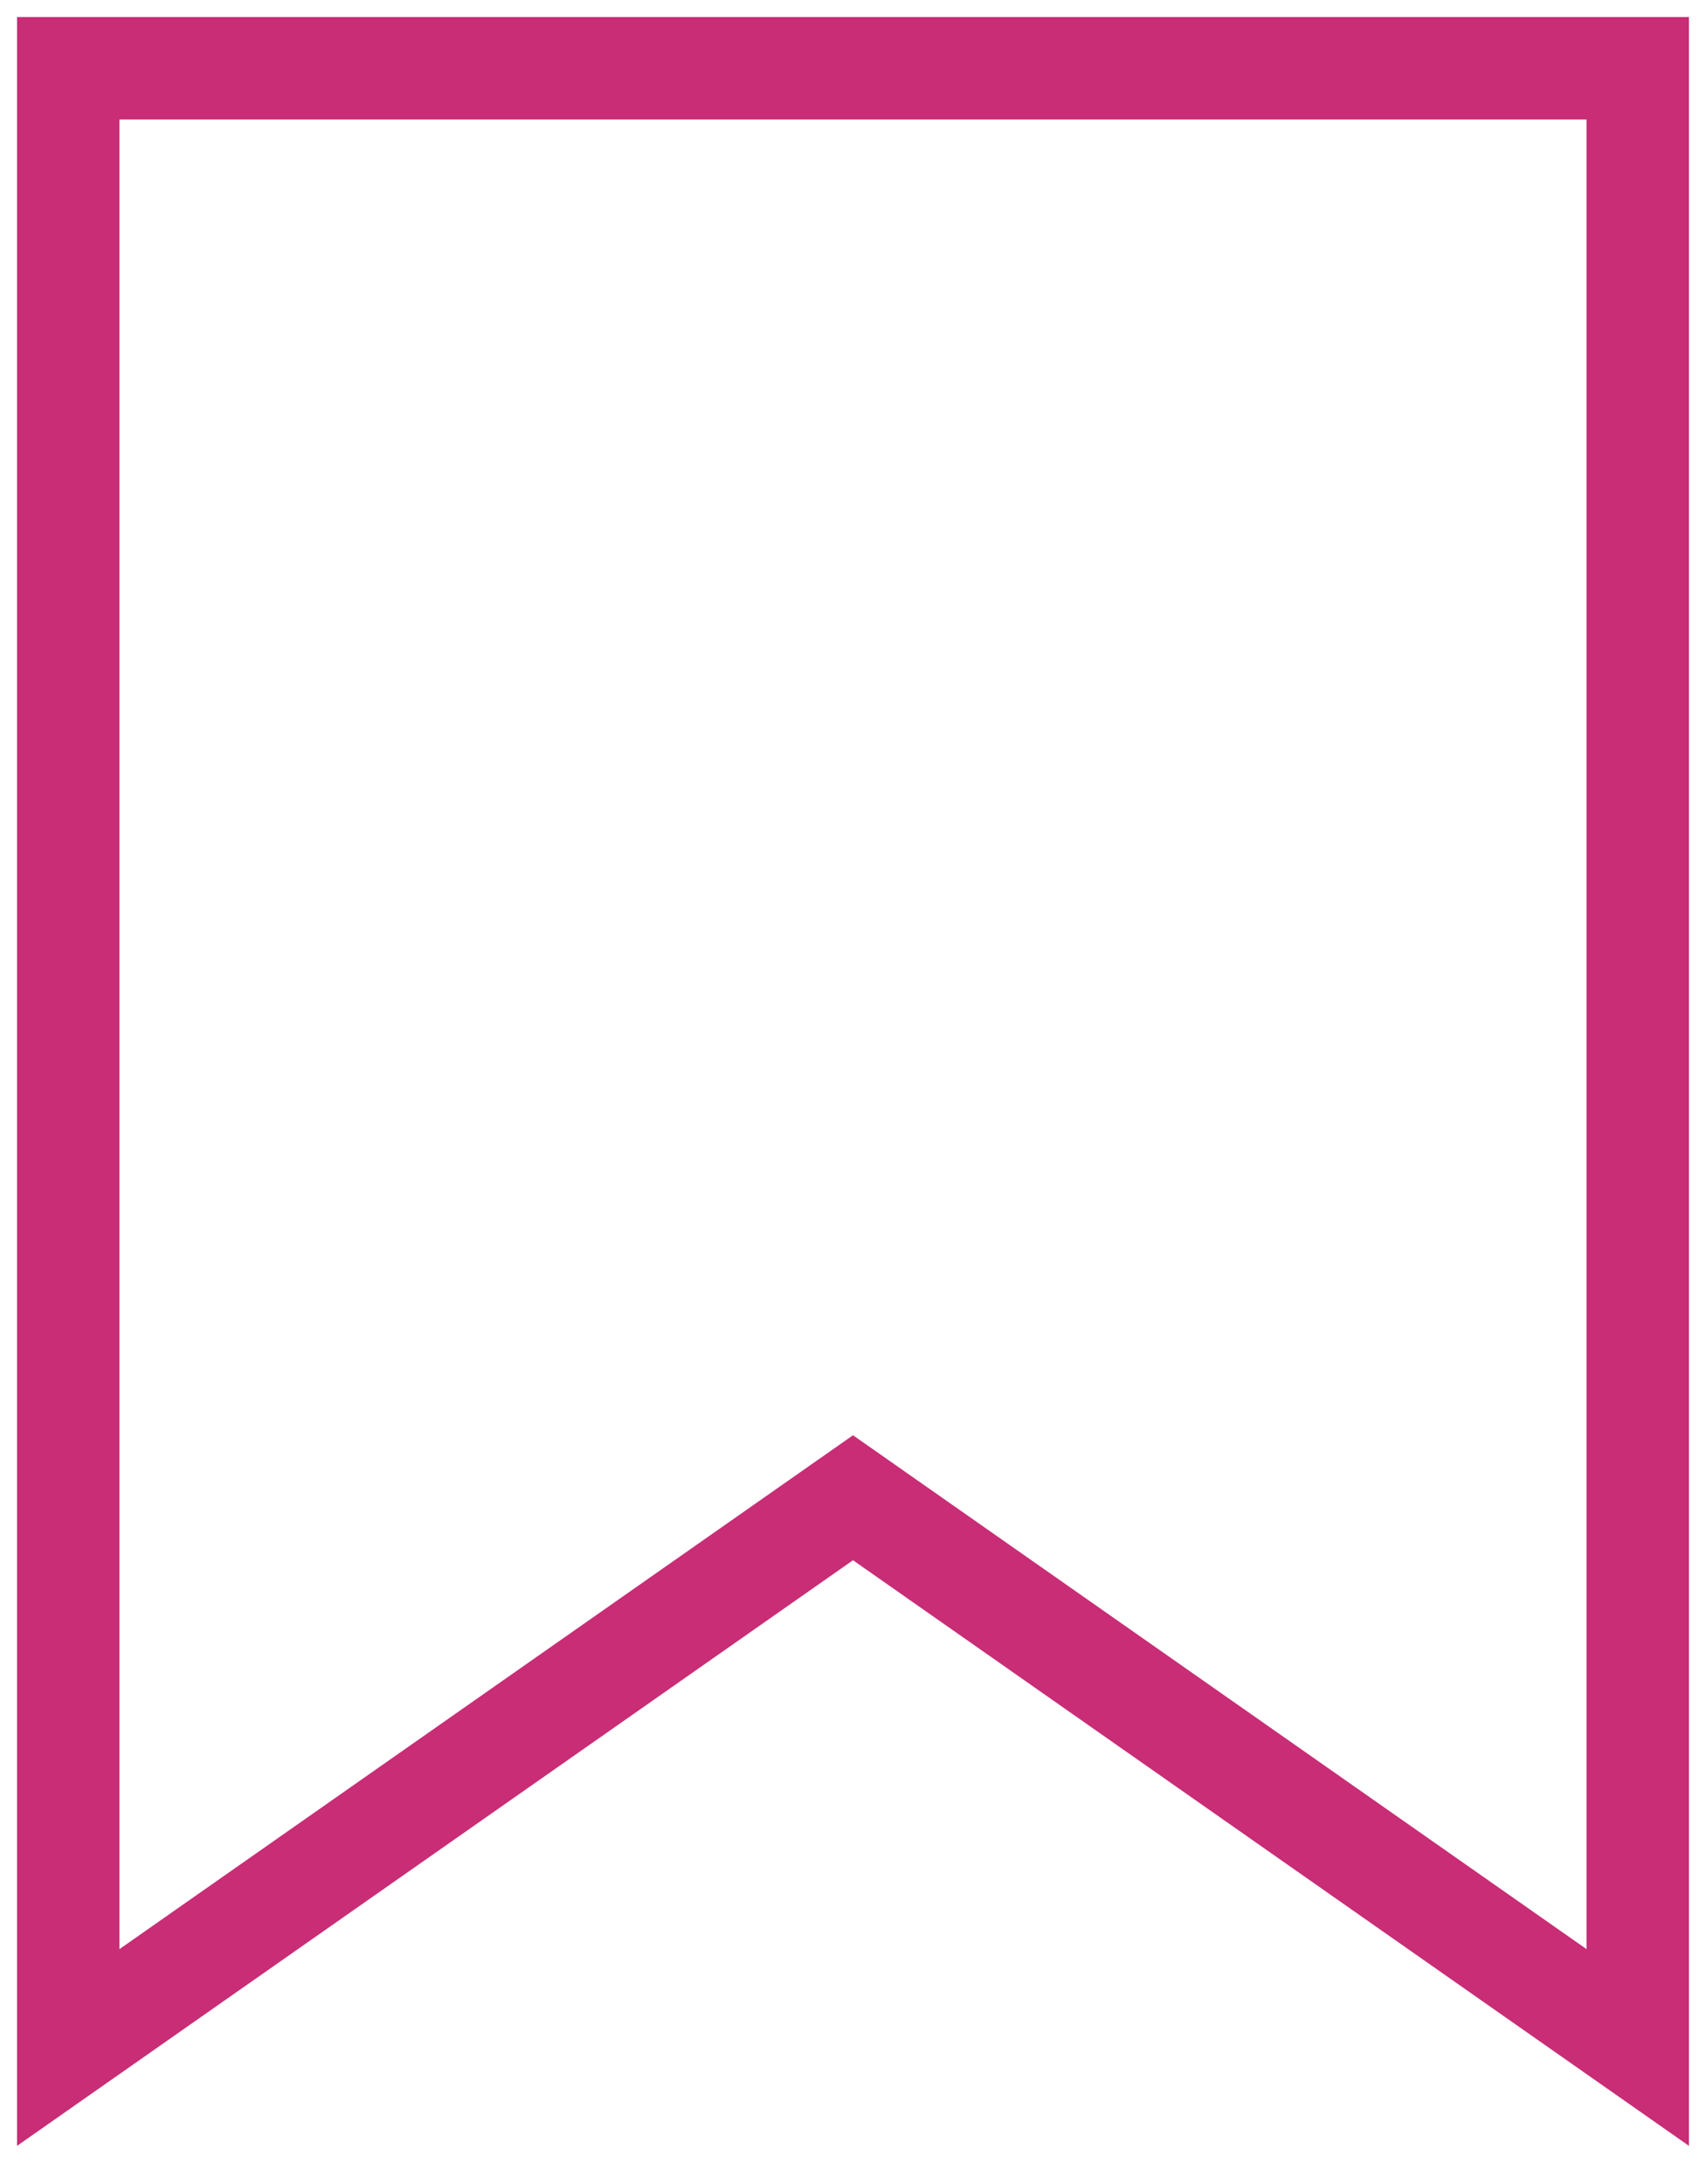
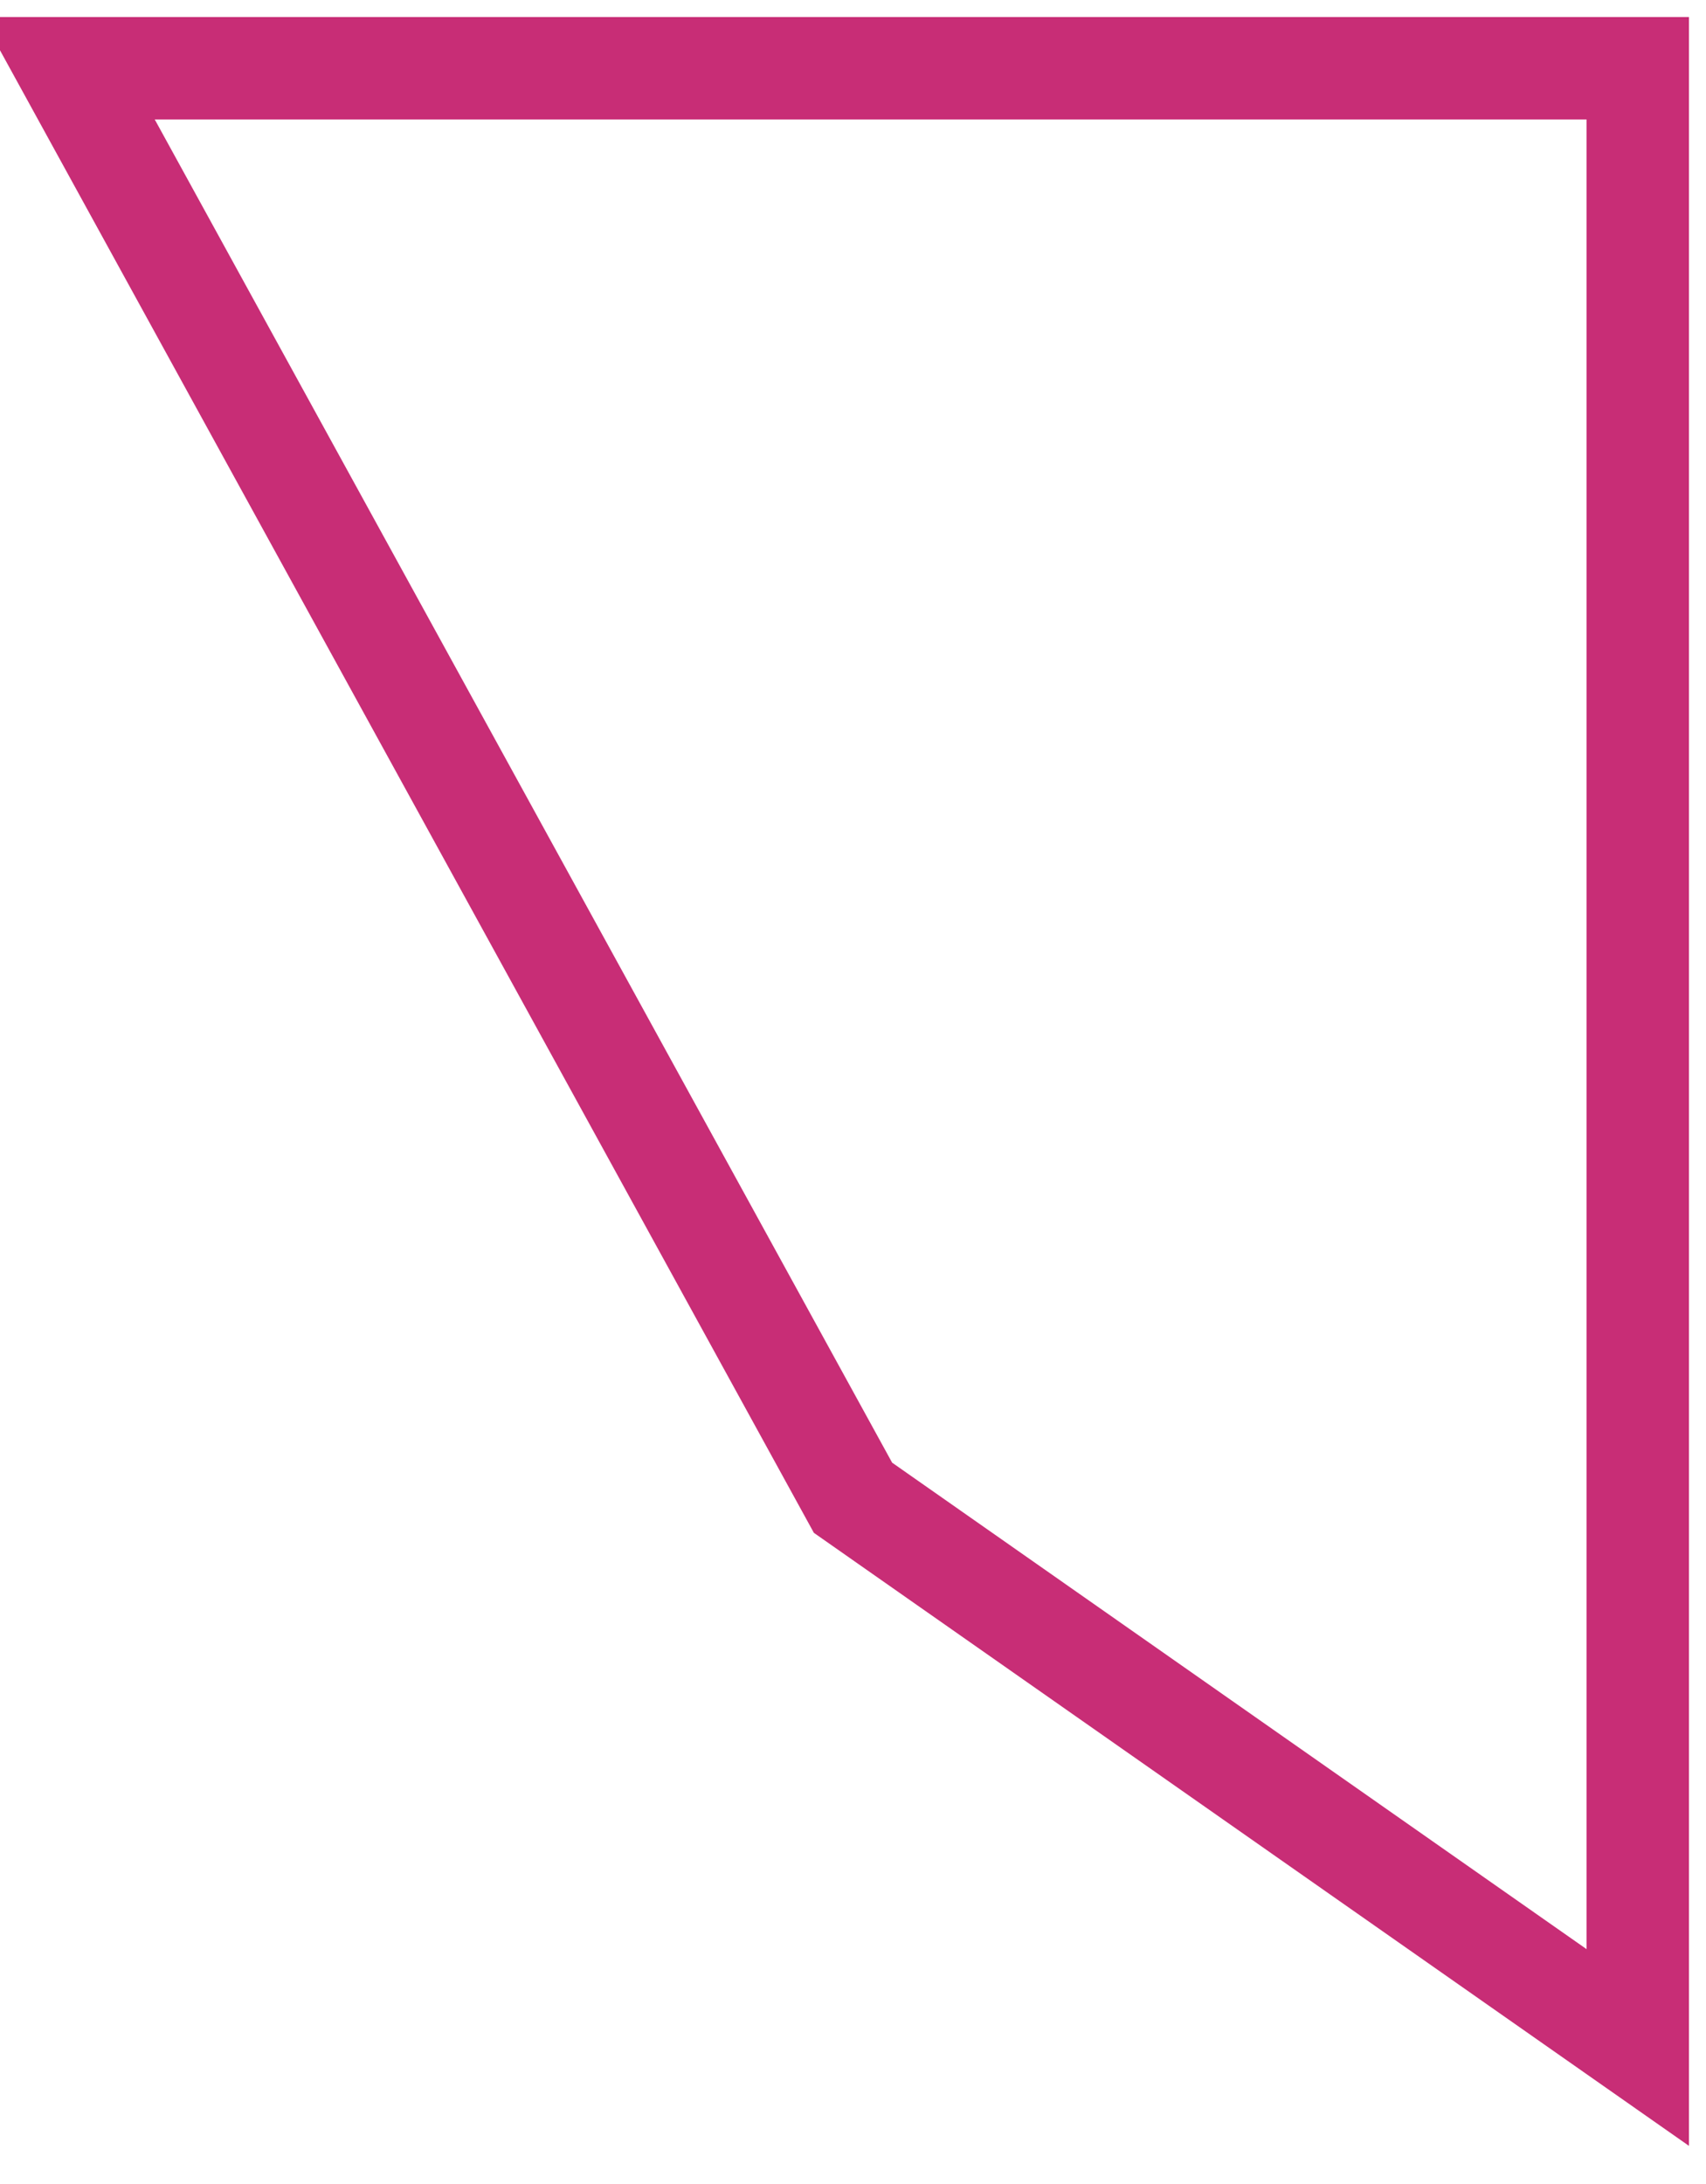
<svg xmlns="http://www.w3.org/2000/svg" width="25" height="32" viewBox="0 0 25 32" fill="none">
-   <path d="M12.5 21.945L24 30V1H1V30L12.5 21.945Z" stroke="#C82D76" stroke-width="1.5" stroke-linecap="round" />
+   <path d="M12.5 21.945L24 30V1H1L12.5 21.945Z" stroke="#C82D76" stroke-width="1.5" stroke-linecap="round" />
</svg>